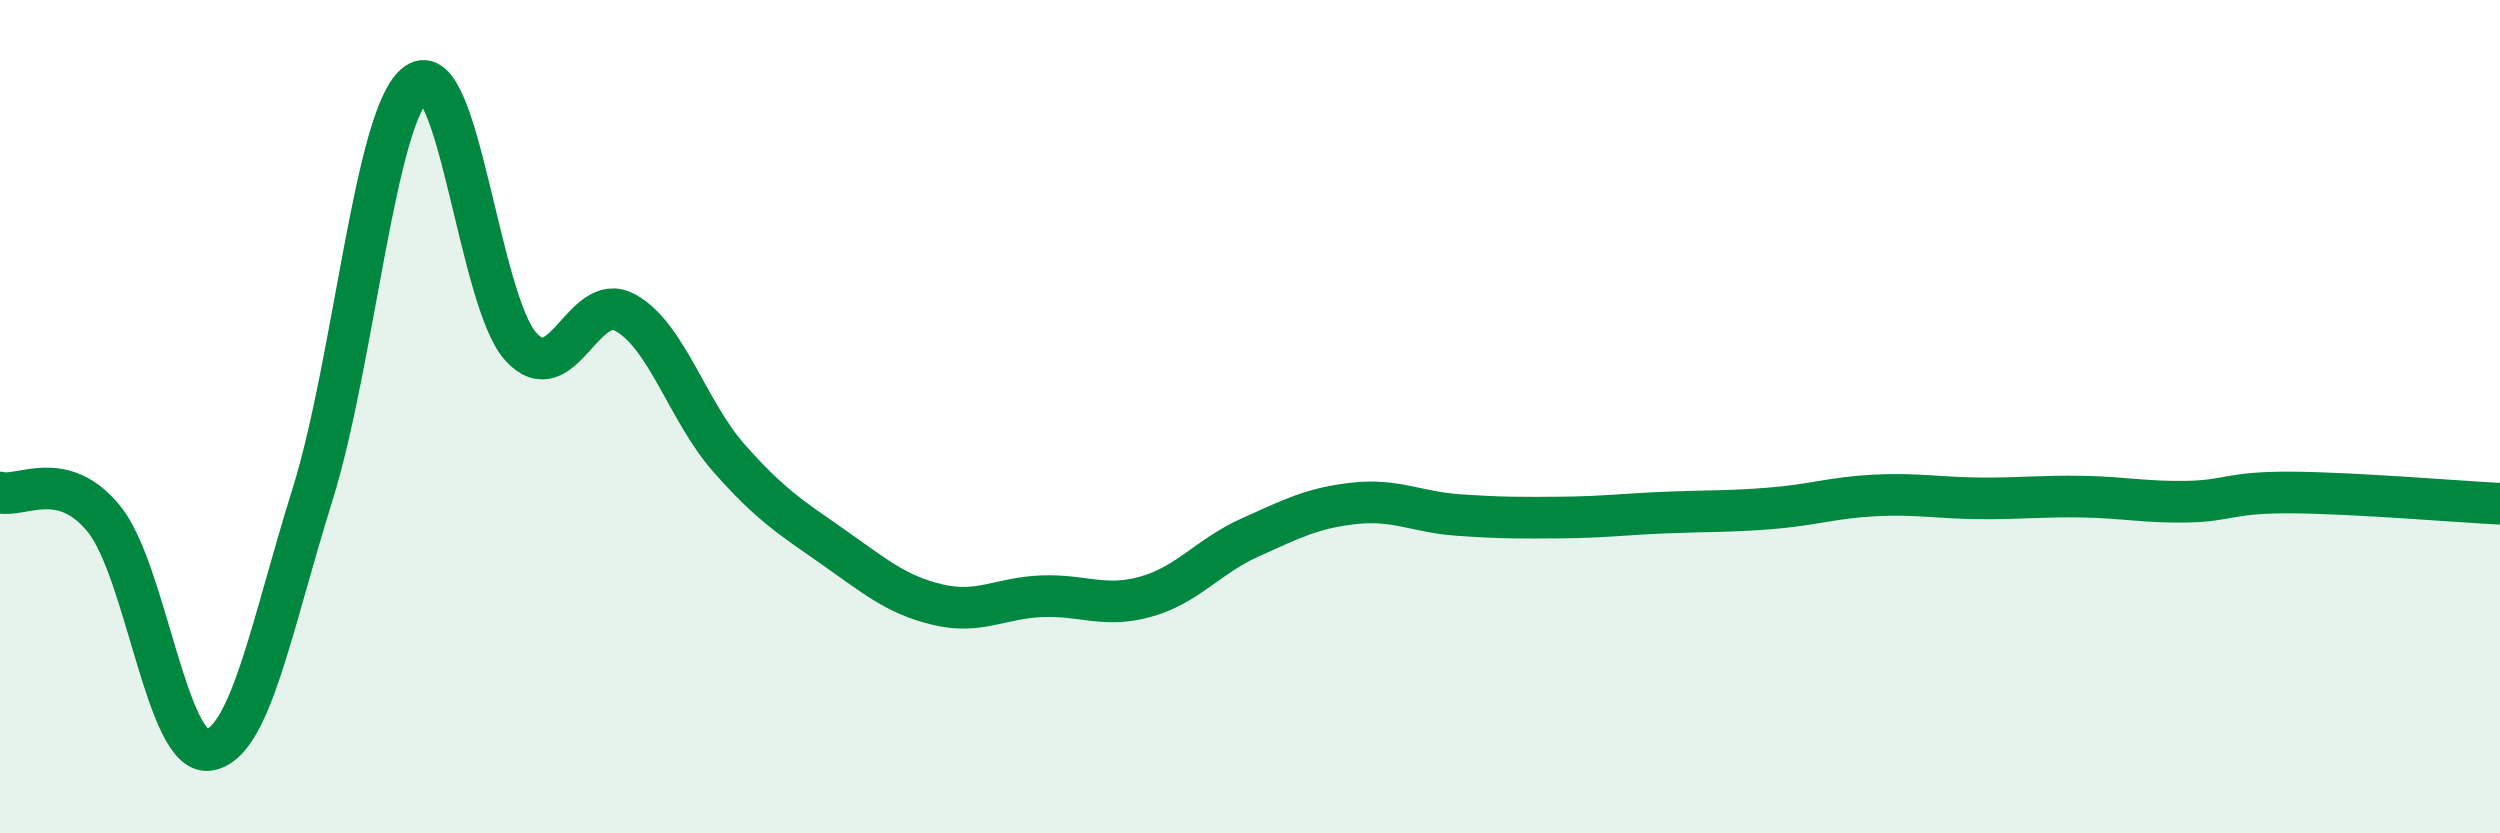
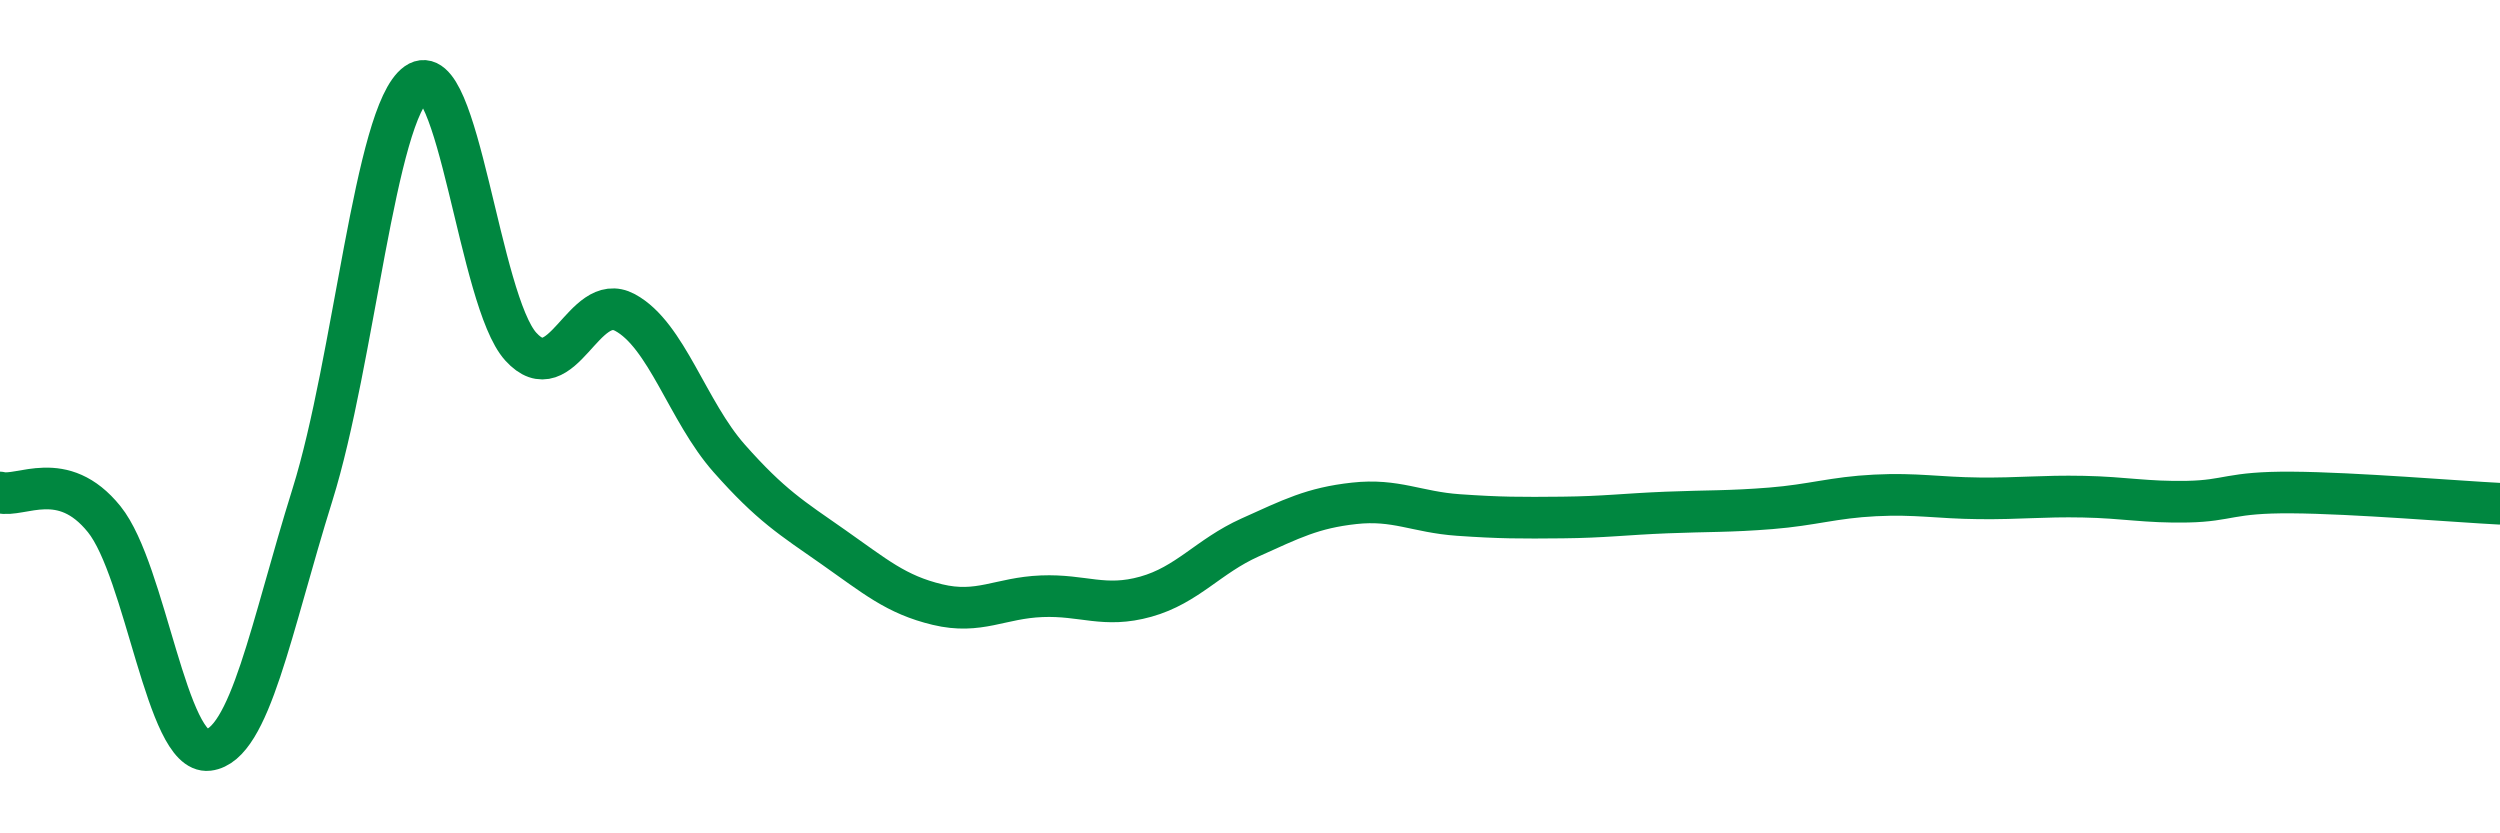
<svg xmlns="http://www.w3.org/2000/svg" width="60" height="20" viewBox="0 0 60 20">
-   <path d="M 0,11.82 C 0.5,11.95 1.5,11.22 2.5,12.46 C 3.5,13.7 4,18.12 5,18 C 6,17.88 6.5,15.07 7.5,11.87 C 8.5,8.67 9,2.71 10,2 C 11,1.29 11.5,7.22 12.5,8.32 C 13.5,9.42 14,6.96 15,7.5 C 16,8.04 16.5,9.87 17.5,11 C 18.5,12.13 19,12.43 20,13.13 C 21,13.83 21.5,14.27 22.5,14.51 C 23.5,14.75 24,14.35 25,14.31 C 26,14.27 26.5,14.6 27.5,14.32 C 28.5,14.04 29,13.35 30,12.9 C 31,12.45 31.5,12.19 32.5,12.08 C 33.5,11.97 34,12.29 35,12.36 C 36,12.43 36.5,12.43 37.5,12.42 C 38.5,12.41 39,12.34 40,12.3 C 41,12.26 41.5,12.28 42.5,12.2 C 43.5,12.12 44,11.94 45,11.89 C 46,11.84 46.5,11.95 47.5,11.96 C 48.5,11.97 49,11.9 50,11.92 C 51,11.94 51.5,12.06 52.5,12.04 C 53.5,12.02 53.5,11.81 55,11.82 C 56.5,11.83 59,12.04 60,12.09L60 20L0 20Z" fill="#008740" opacity="0.1" stroke-linecap="round" stroke-linejoin="round" />
  <path d="M 0,11.82 C 0.5,11.95 1.5,11.22 2.5,12.46 C 3.5,13.7 4,18.12 5,18 C 6,17.88 6.5,15.07 7.5,11.87 C 8.5,8.67 9,2.71 10,2 C 11,1.29 11.5,7.22 12.5,8.32 C 13.5,9.42 14,6.96 15,7.5 C 16,8.04 16.5,9.87 17.5,11 C 18.5,12.13 19,12.43 20,13.13 C 21,13.83 21.5,14.27 22.5,14.51 C 23.5,14.75 24,14.35 25,14.31 C 26,14.27 26.5,14.6 27.5,14.32 C 28.5,14.04 29,13.35 30,12.9 C 31,12.45 31.5,12.19 32.5,12.08 C 33.5,11.97 34,12.29 35,12.36 C 36,12.43 36.5,12.43 37.5,12.42 C 38.5,12.41 39,12.34 40,12.3 C 41,12.26 41.5,12.28 42.5,12.2 C 43.5,12.12 44,11.94 45,11.89 C 46,11.84 46.5,11.95 47.5,11.96 C 48.5,11.97 49,11.9 50,11.92 C 51,11.94 51.5,12.06 52.5,12.04 C 53.5,12.02 53.5,11.81 55,11.82 C 56.5,11.83 59,12.04 60,12.09" stroke="#008740" stroke-width="1" fill="none" stroke-linecap="round" stroke-linejoin="round" />
</svg>